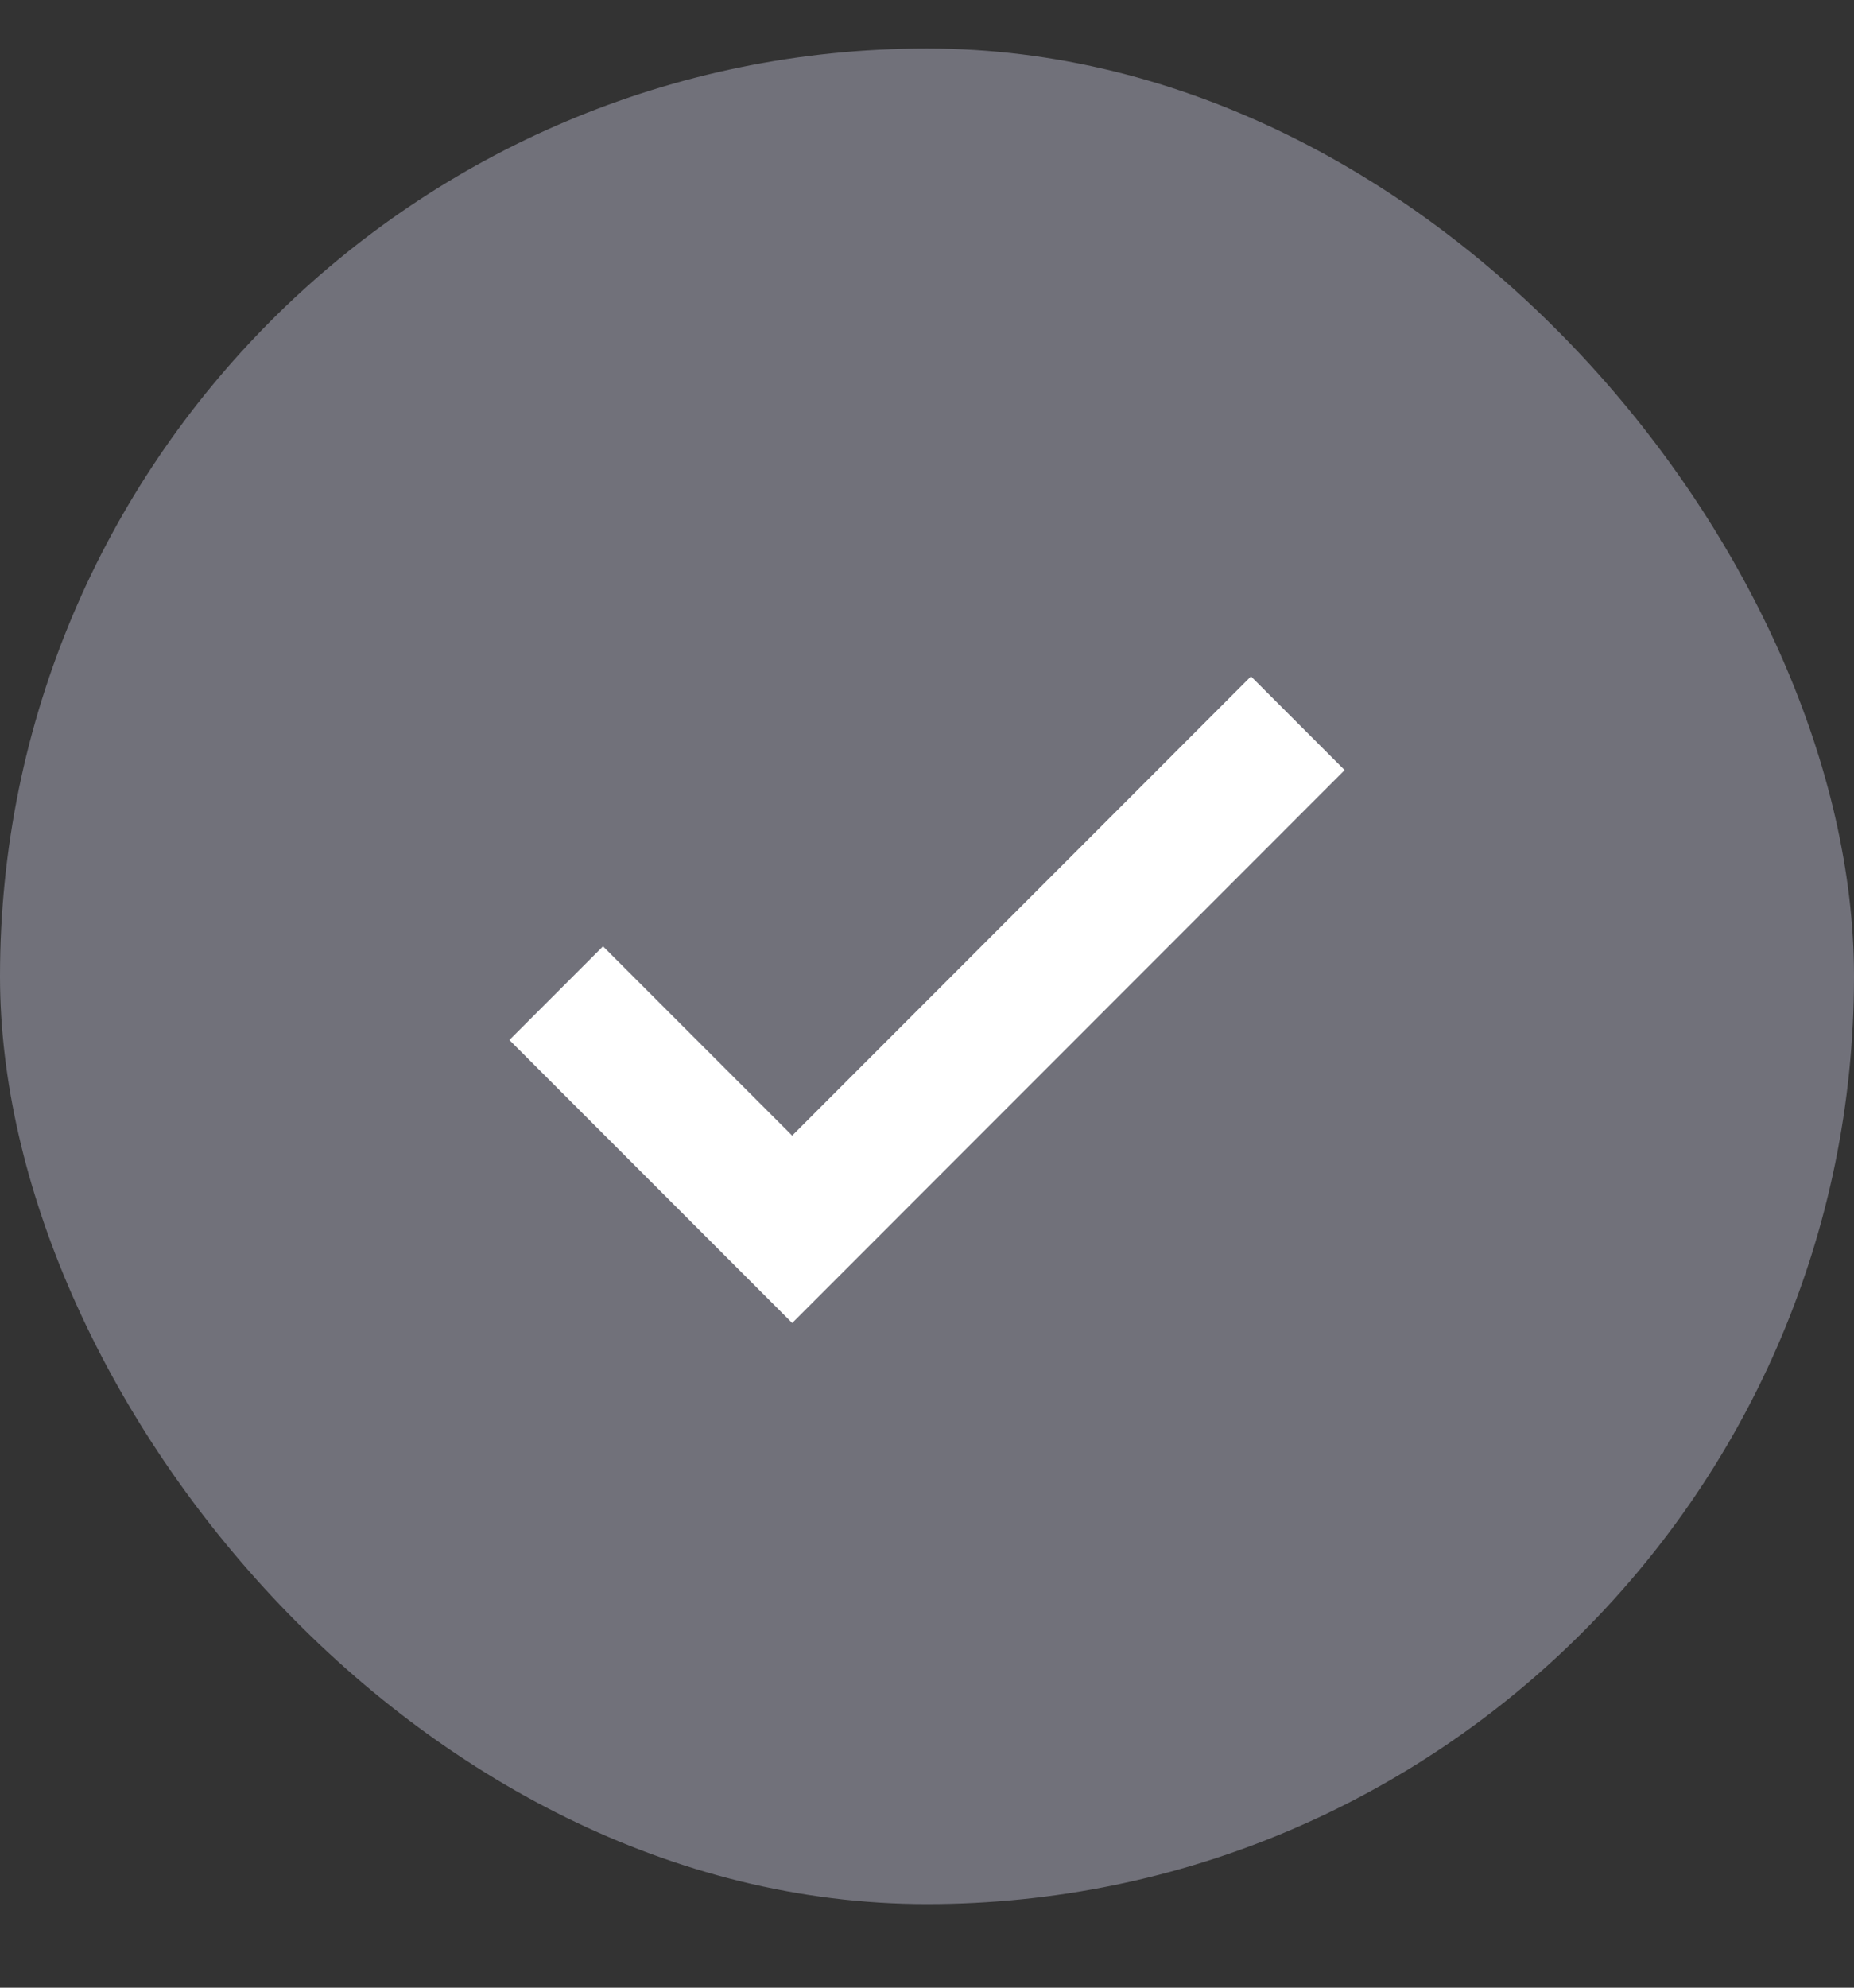
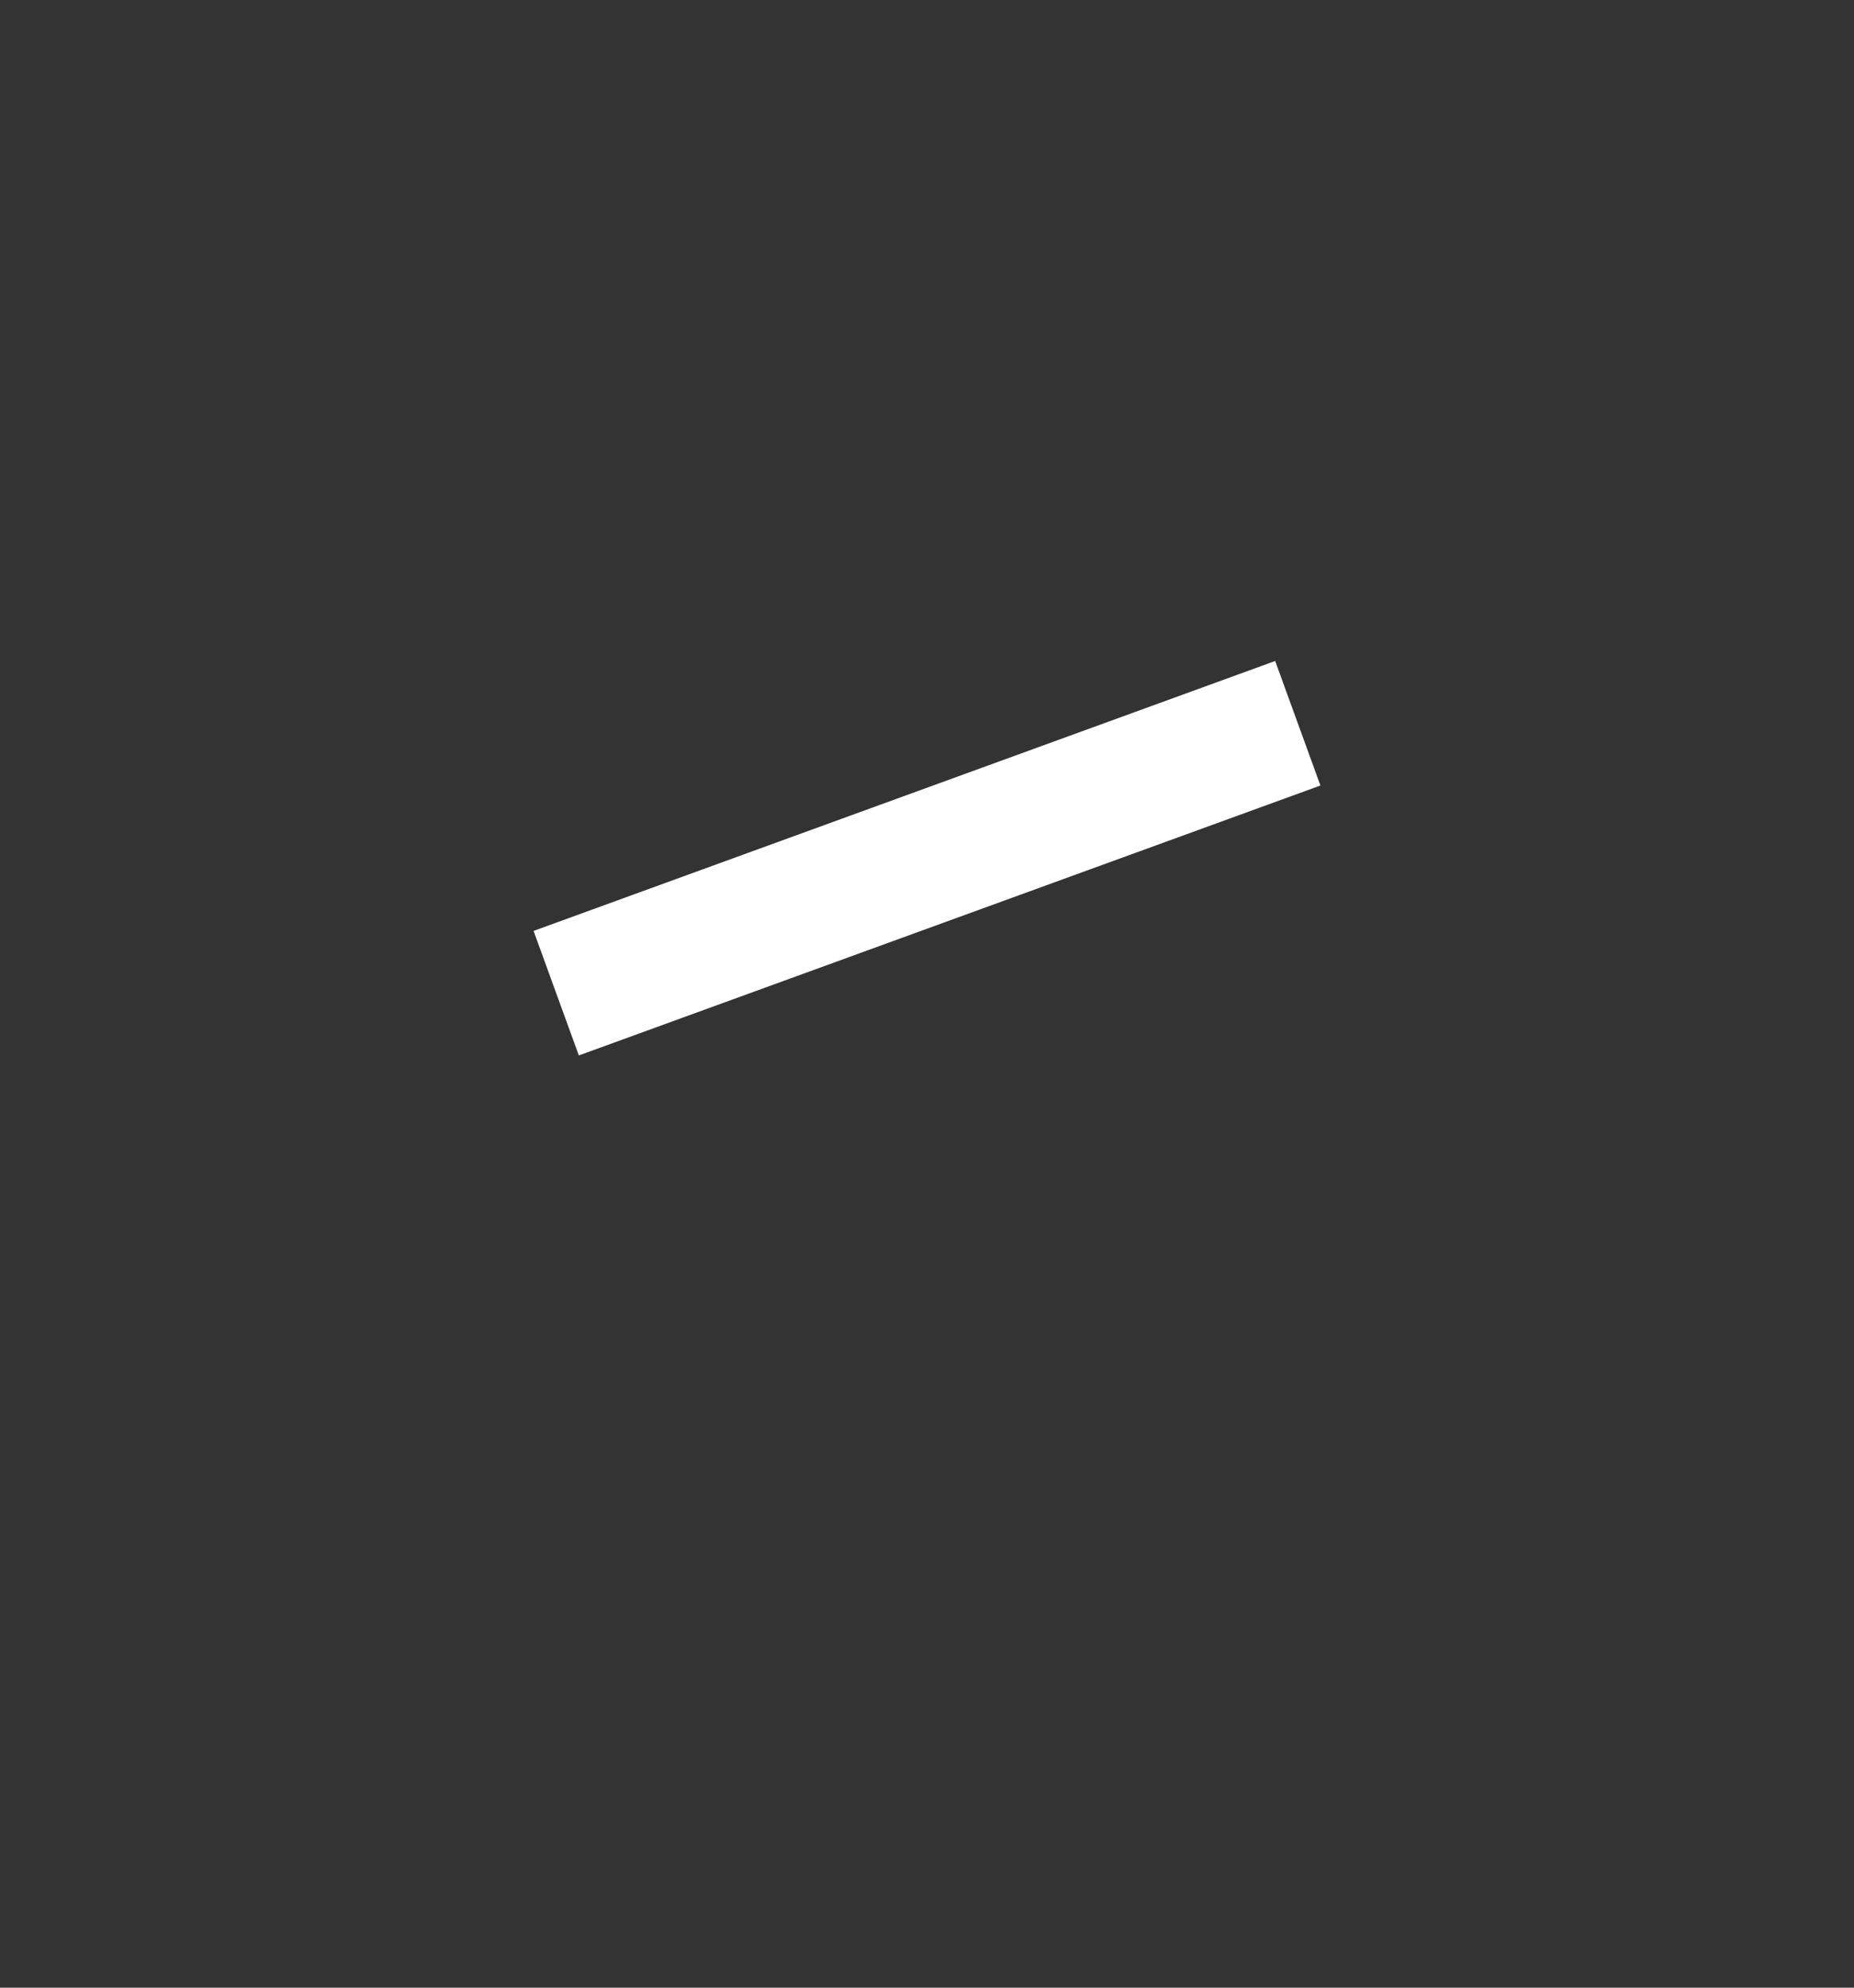
<svg xmlns="http://www.w3.org/2000/svg" width="14" height="15" viewBox="0 0 14 15" fill="none">
  <rect x="0" y="0" width="14" height="15" fill="#333333" stroke="none" />
-   <rect y="0.366" width="14" height="14.003" rx="7" fill="#71717A" />
-   <path d="M4.2 7.495L5.982 9.277L9.8 5.458" stroke="white" strokeWidth="1.4" strokeLinecap="round" strokeLinejoin="round" />
+   <path d="M4.2 7.495L9.8 5.458" stroke="white" strokeWidth="1.4" strokeLinecap="round" strokeLinejoin="round" />
</svg>